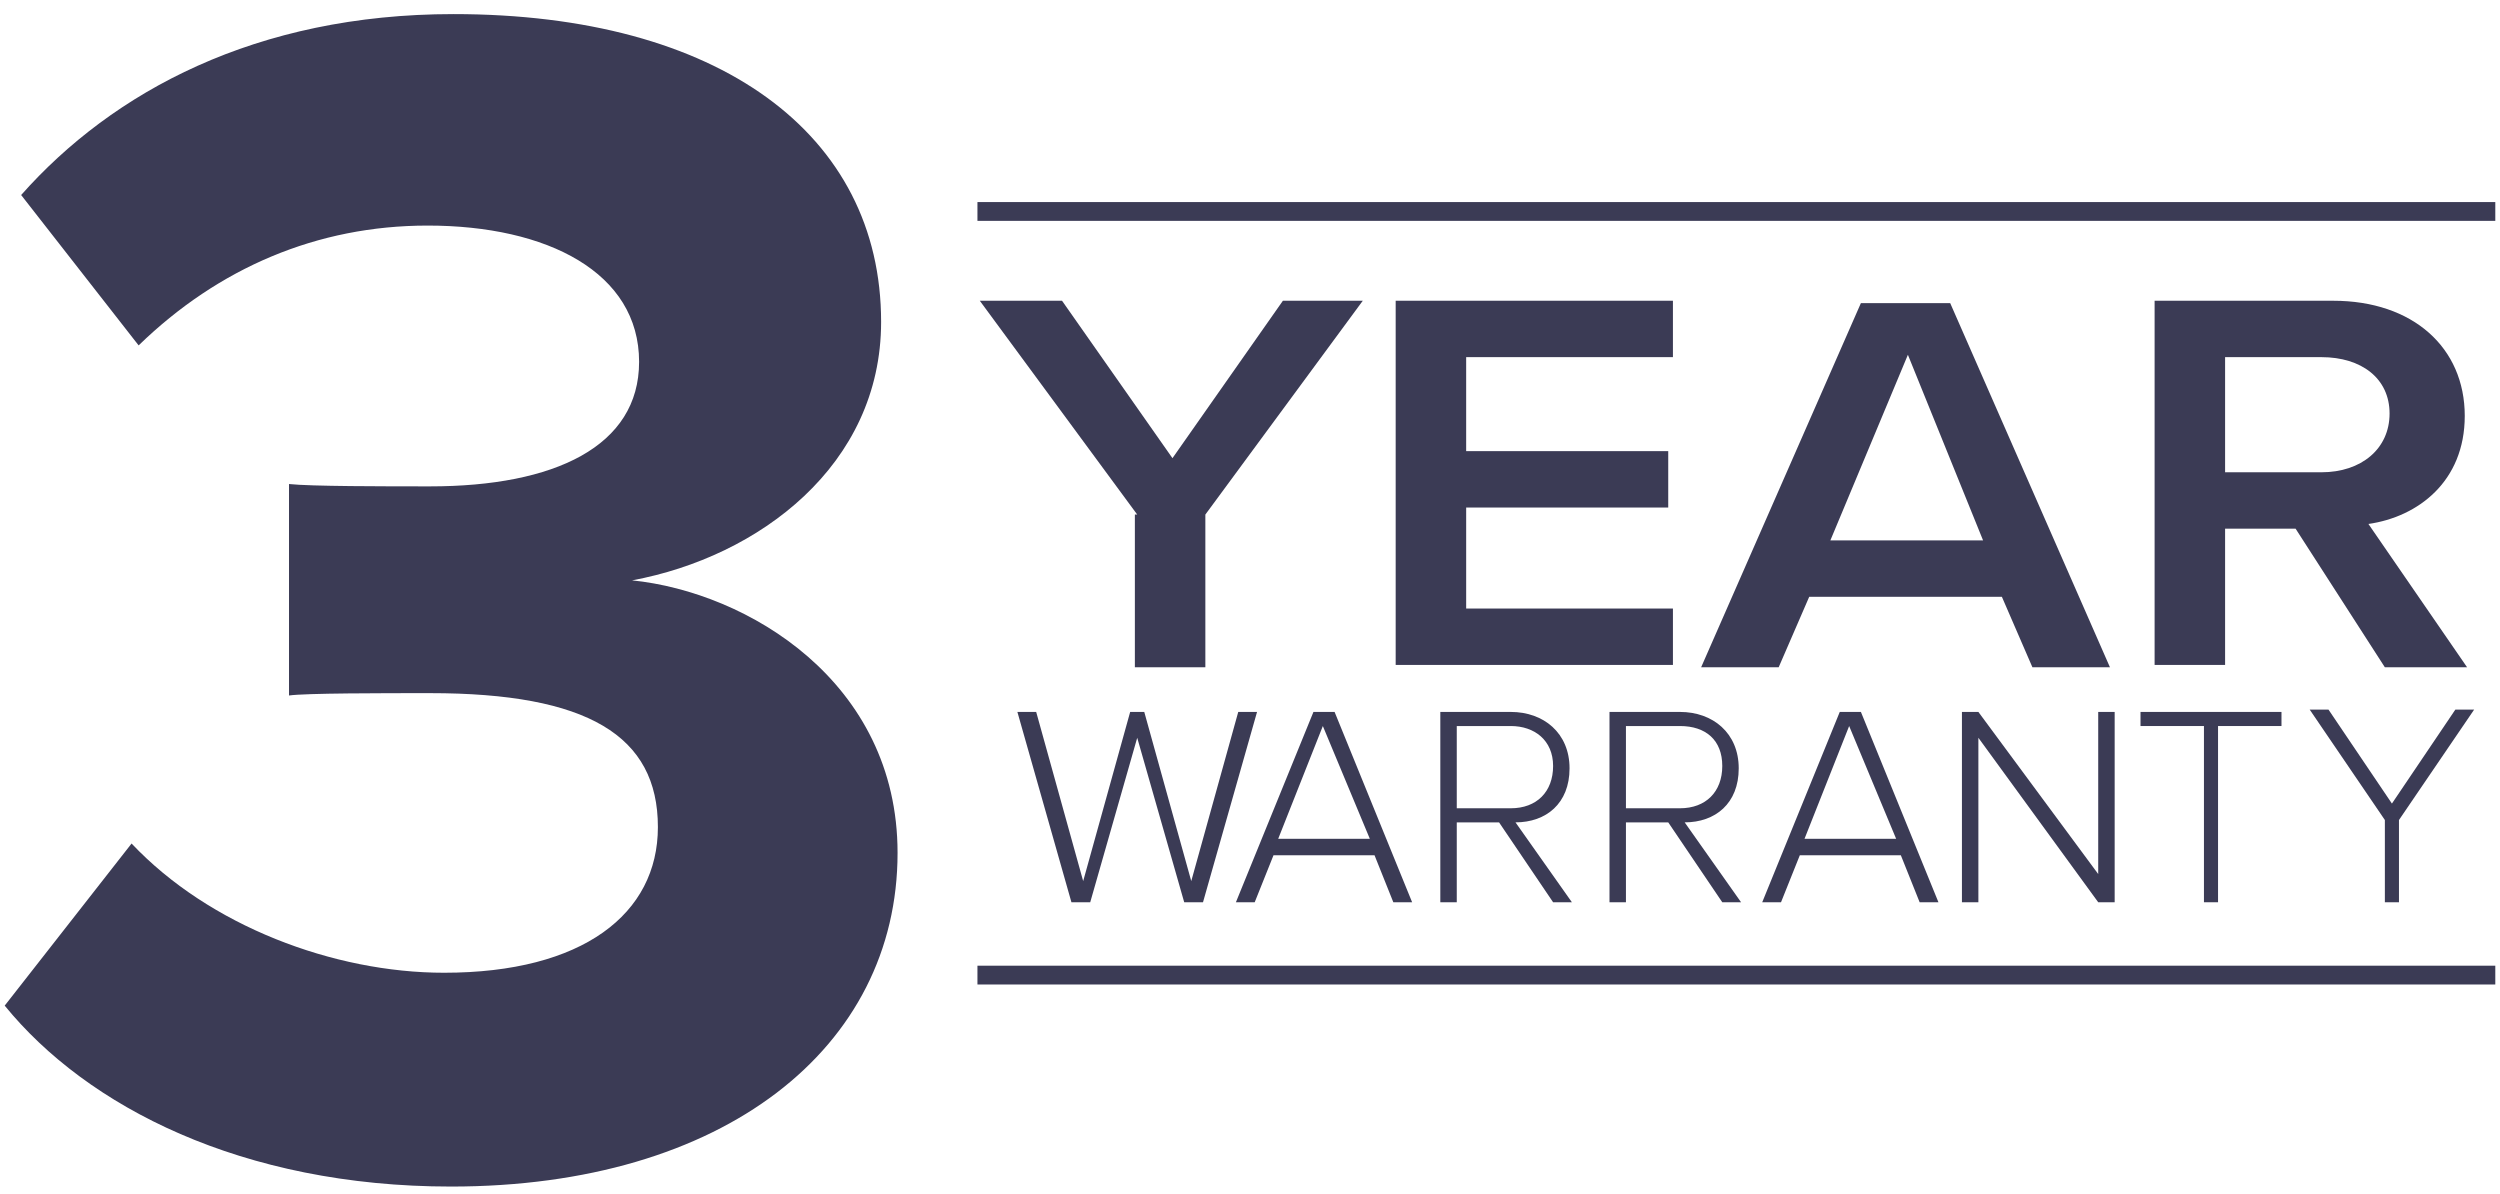
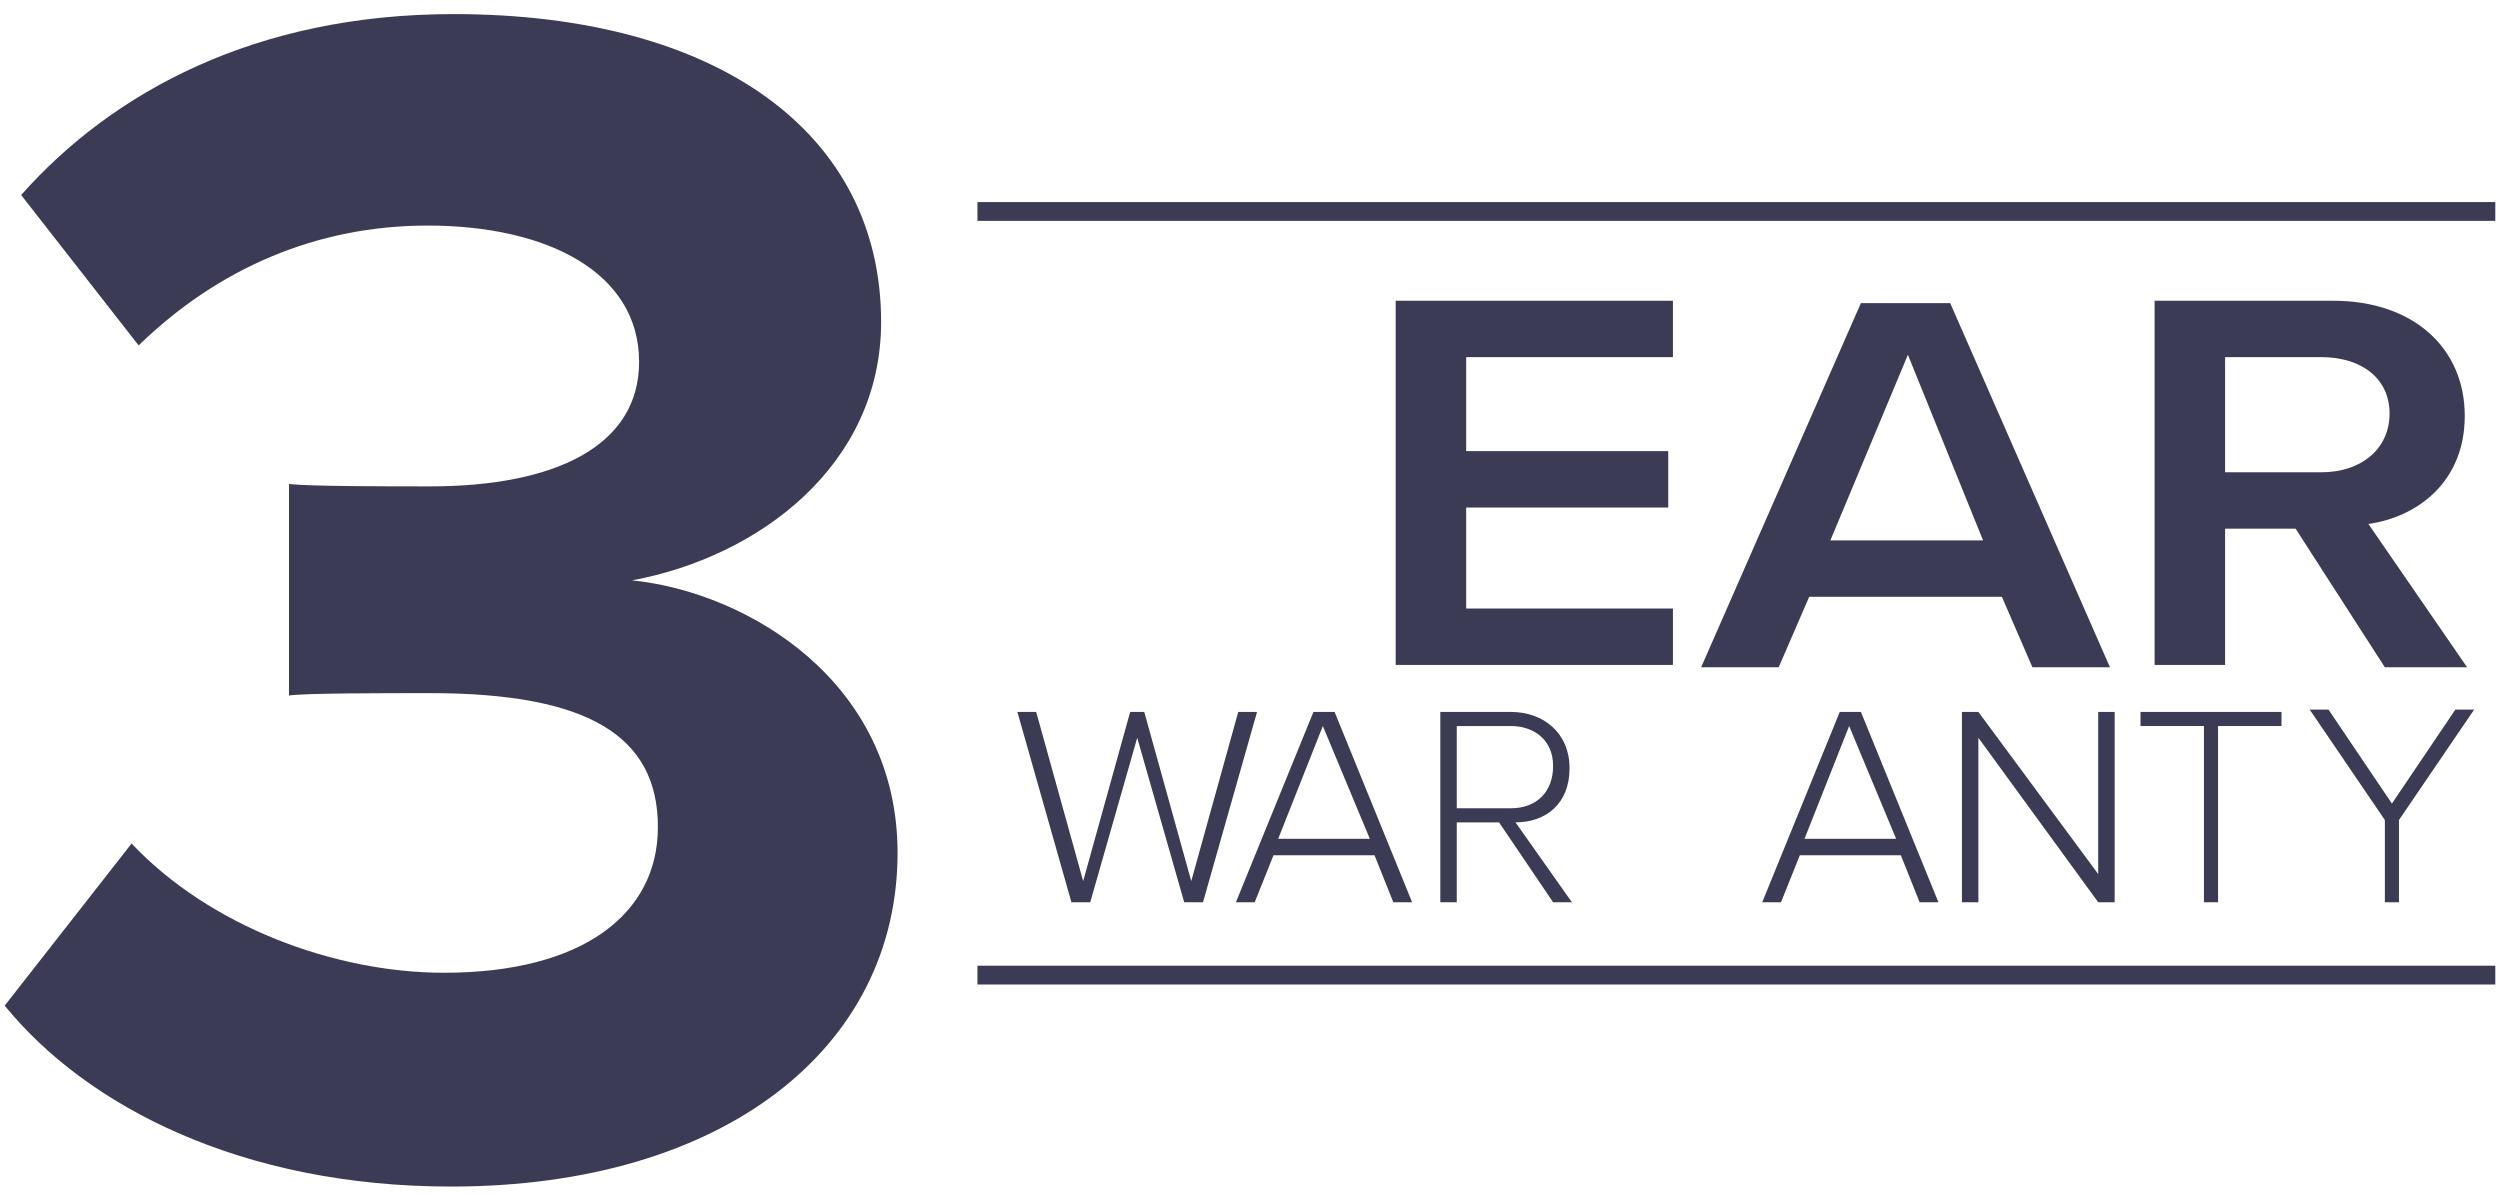
<svg xmlns="http://www.w3.org/2000/svg" version="1.1" id="Layer_1" x="0px" y="0px" viewBox="0 0 106.4 50.8" style="enable-background:new 0 0 106.4 50.8;" xml:space="preserve">
  <style type="text/css">
	.st0{fill:#3B3B55;}
</style>
  <g>
    <path class="st0" d="M5.6,35.9c3.3,3.5,8.6,5.5,13.3,5.5c5.9,0,9.1-2.5,9.1-6.2c0-3.9-3-5.7-9.7-5.7c-2,0-5.3,0-6,0.1v-9   c0.9,0.1,4.1,0.1,6,0.1c5.3,0,8.9-1.7,8.9-5.3c0-3.8-3.9-5.8-9-5.8c-4.7,0-8.9,1.8-12.3,5.1L0.9,8.3c3.9-4.4,10-7.7,18.4-7.7   c11.3,0,18.2,5.1,18.2,13.1c0,6.1-5.2,10-10.6,11c4.9,0.5,11.3,4.3,11.3,11.6c0,8.3-7.4,14.2-19,14.2c-8.9,0-15.5-3.4-19-7.7   L5.6,35.9z" />
  </g>
  <g>
    <rect x="41.6" y="8.6" class="st0" width="64.6" height="0.8" />
    <rect x="41.6" y="41.1" class="st0" width="64.6" height="0.8" />
    <g>
      <path class="st0" d="M50.4,38.4l-2-7l-2,7h-0.8l-2.3-8.1h0.8l2,7.2l2-7.2h0.6l2,7.2l2-7.2h0.8l-2.3,8.1H50.4z" />
      <path class="st0" d="M59.3,38.4l-0.8-2h-4.3l-0.8,2h-0.8l3.3-8.1h0.9l3.3,8.1H59.3z M56.3,30.9l-1.9,4.8h3.9L56.3,30.9z" />
      <path class="st0" d="M66.1,38.4L63.8,35H62v3.4h-0.7v-8.1h3c1.4,0,2.5,0.9,2.5,2.4c0,1.5-1,2.3-2.3,2.3l2.4,3.4H66.1z M64.3,30.9    H62v3.5h2.3c1.1,0,1.8-0.7,1.8-1.8S65.3,30.9,64.3,30.9z" />
-       <path class="st0" d="M73.3,38.4L71,35h-1.8v3.4h-0.7v-8.1h3c1.4,0,2.5,0.9,2.5,2.4c0,1.5-1,2.3-2.3,2.3l2.4,3.4H73.3z M71.5,30.9    h-2.3v3.5h2.3c1.1,0,1.8-0.7,1.8-1.8S72.6,30.9,71.5,30.9z" />
      <path class="st0" d="M81.7,38.4l-0.8-2h-4.3l-0.8,2H75l3.3-8.1h0.9l3.3,8.1H81.7z M78.7,30.9l-1.9,4.8h3.9L78.7,30.9z" />
      <path class="st0" d="M89.3,38.4l-5.1-7v7h-0.7v-8.1h0.7l5.1,6.9v-6.9h0.7v8.1H89.3z" />
      <path class="st0" d="M93.8,38.4v-7.5h-2.7v-0.6h6v0.6h-2.7v7.5H93.8z" />
      <path class="st0" d="M101.5,38.4v-3.5l-3.2-4.7h0.8l2.7,4l2.7-4h0.8l-3.2,4.7v3.5H101.5z" />
    </g>
    <g>
-       <path class="st0" d="M48.4,21.9l-6.7-9.1h3.5l4.7,6.7l4.7-6.7H58l-6.7,9.1v6.5h-3V21.9z" />
      <path class="st0" d="M59.4,12.8h11.8v2.4h-8.8v4H71v2.4h-8.6v4.3h8.8v2.4H59.4V12.8z" />
      <path class="st0" d="M85.2,25.4h-8.2l-1.3,3h-3.3l6.8-15.5H83l6.8,15.5h-3.3L85.2,25.4z M77.9,23h6.5l-3.2-7.9L77.9,23z" />
      <path class="st0" d="M97.7,22.5h-3v5.8h-3V12.8h7.6c3.4,0,5.6,2,5.6,4.9c0,2.8-2,4.3-4.1,4.6l4.2,6.1h-3.5L97.7,22.5z M98.8,15.2    h-4.1v4.9h4.1c1.7,0,2.9-1,2.9-2.5S100.5,15.2,98.8,15.2z" />
    </g>
  </g>
</svg>